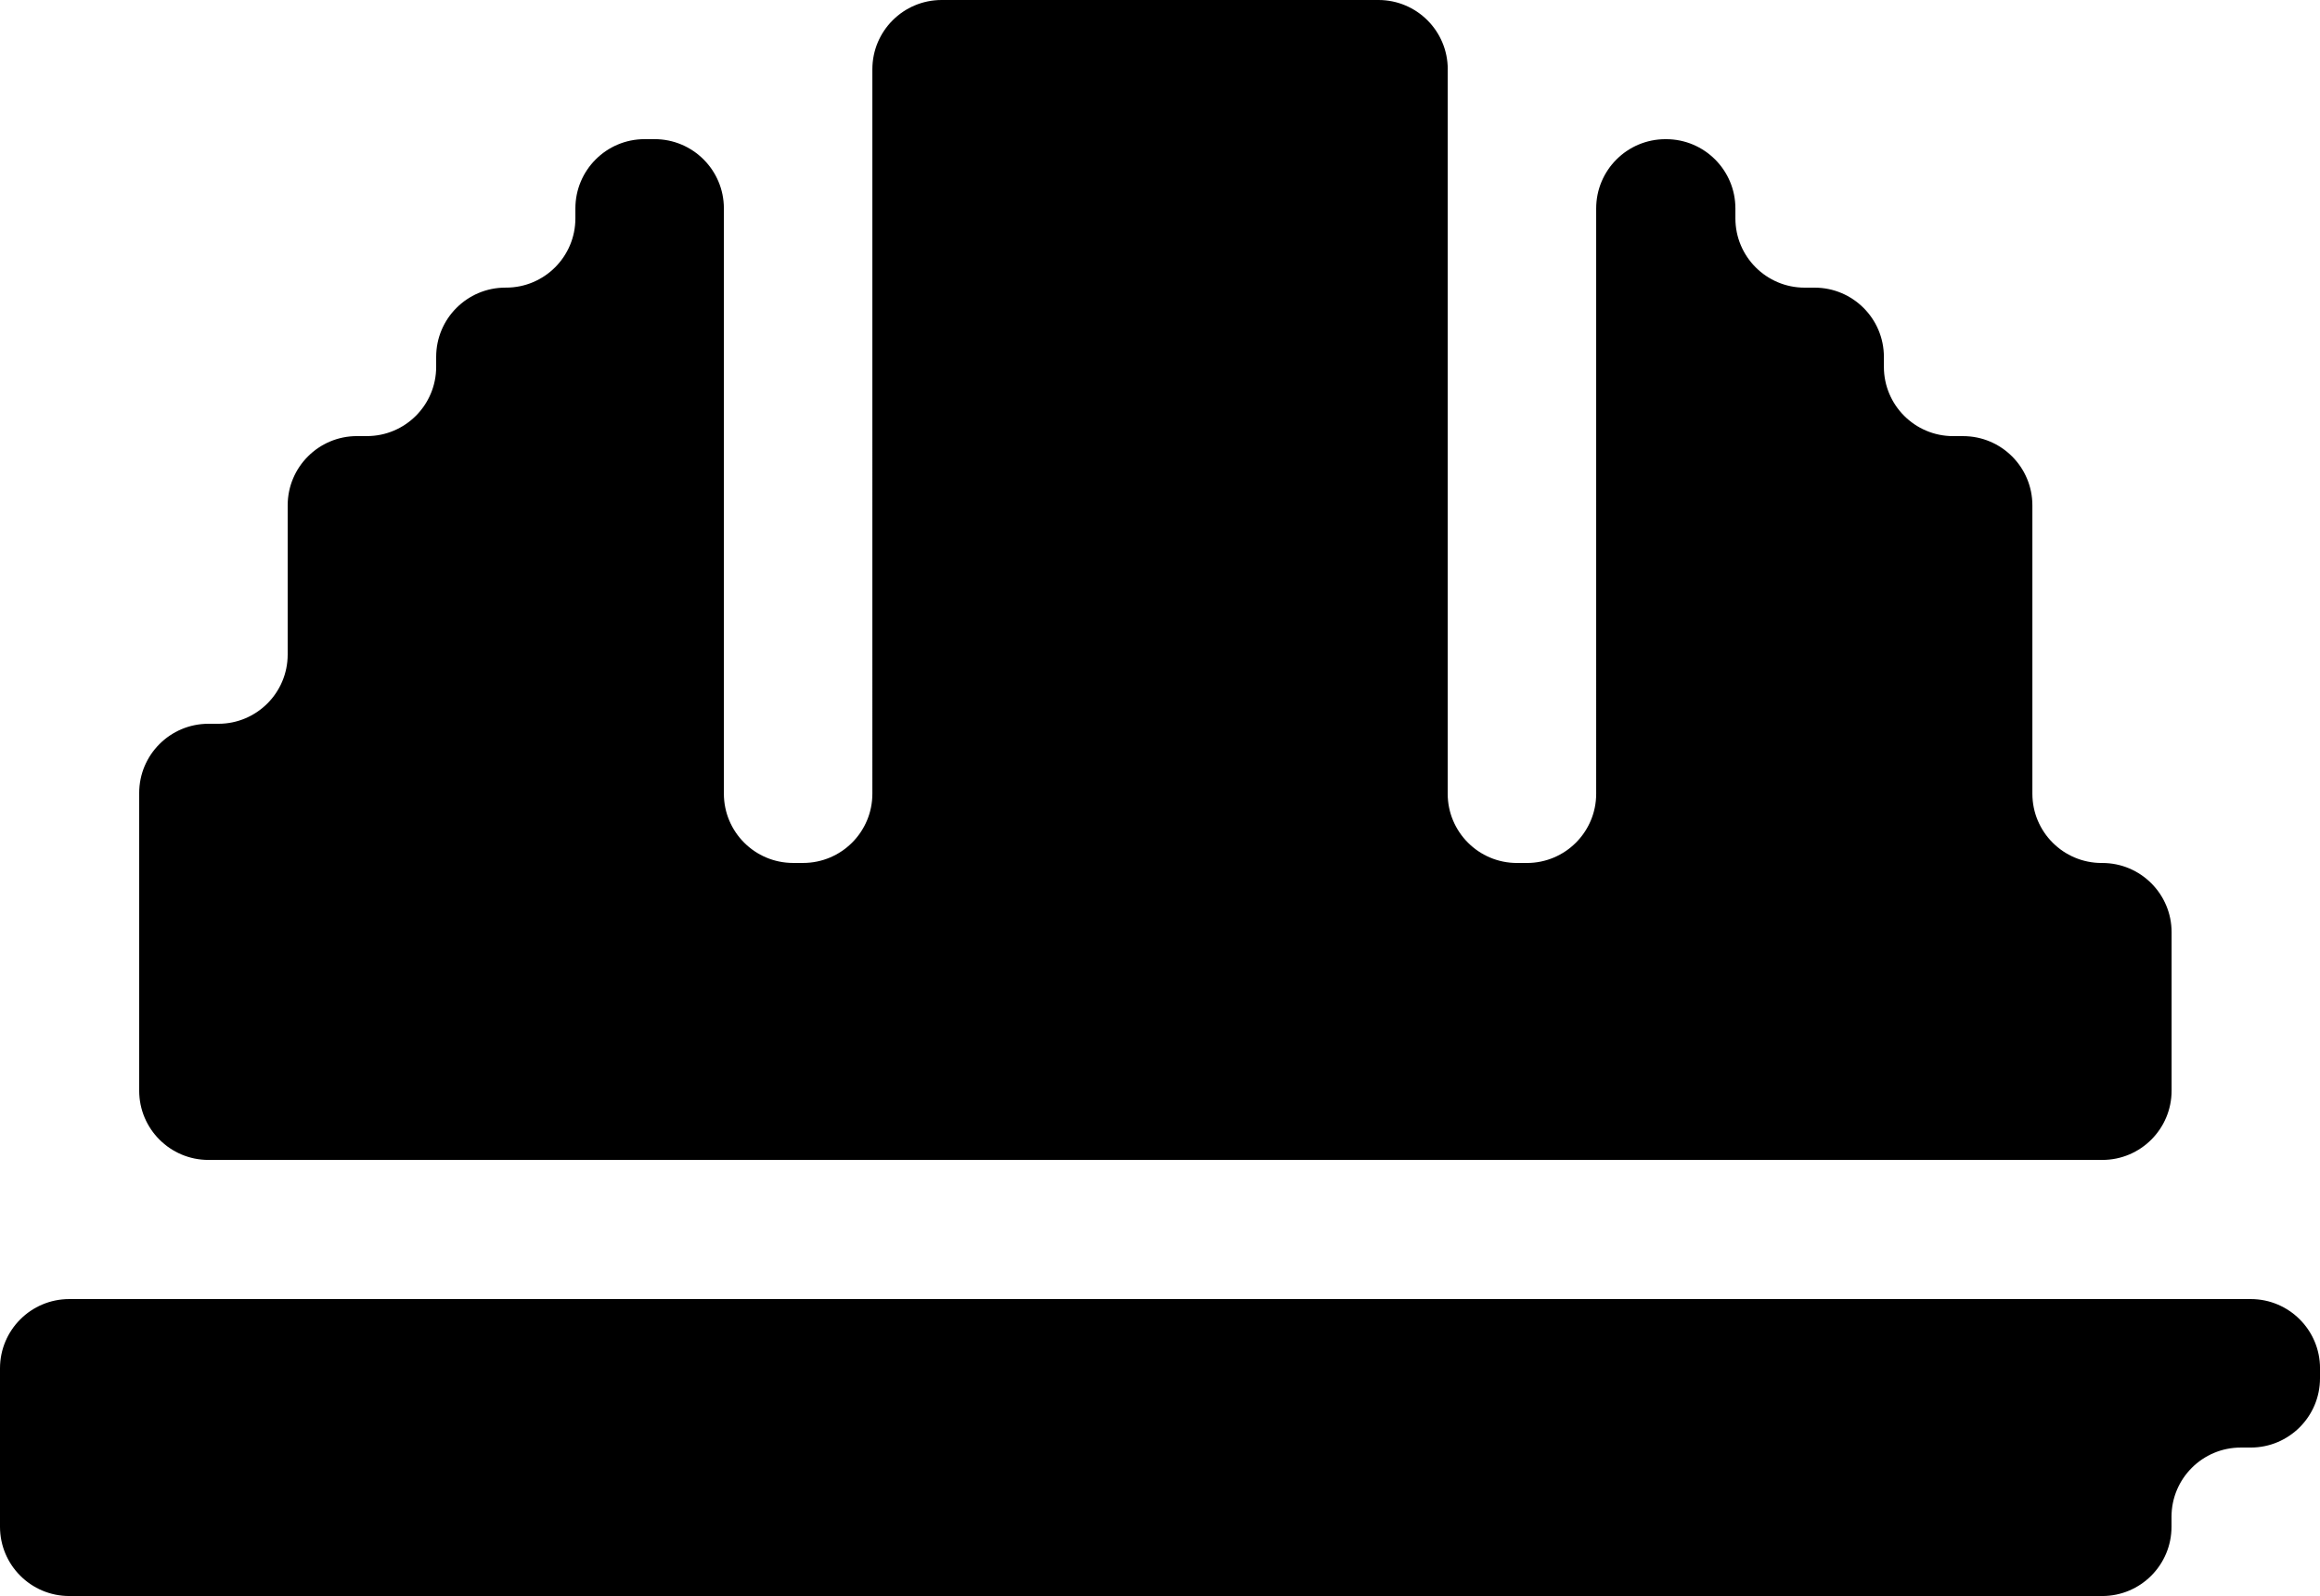
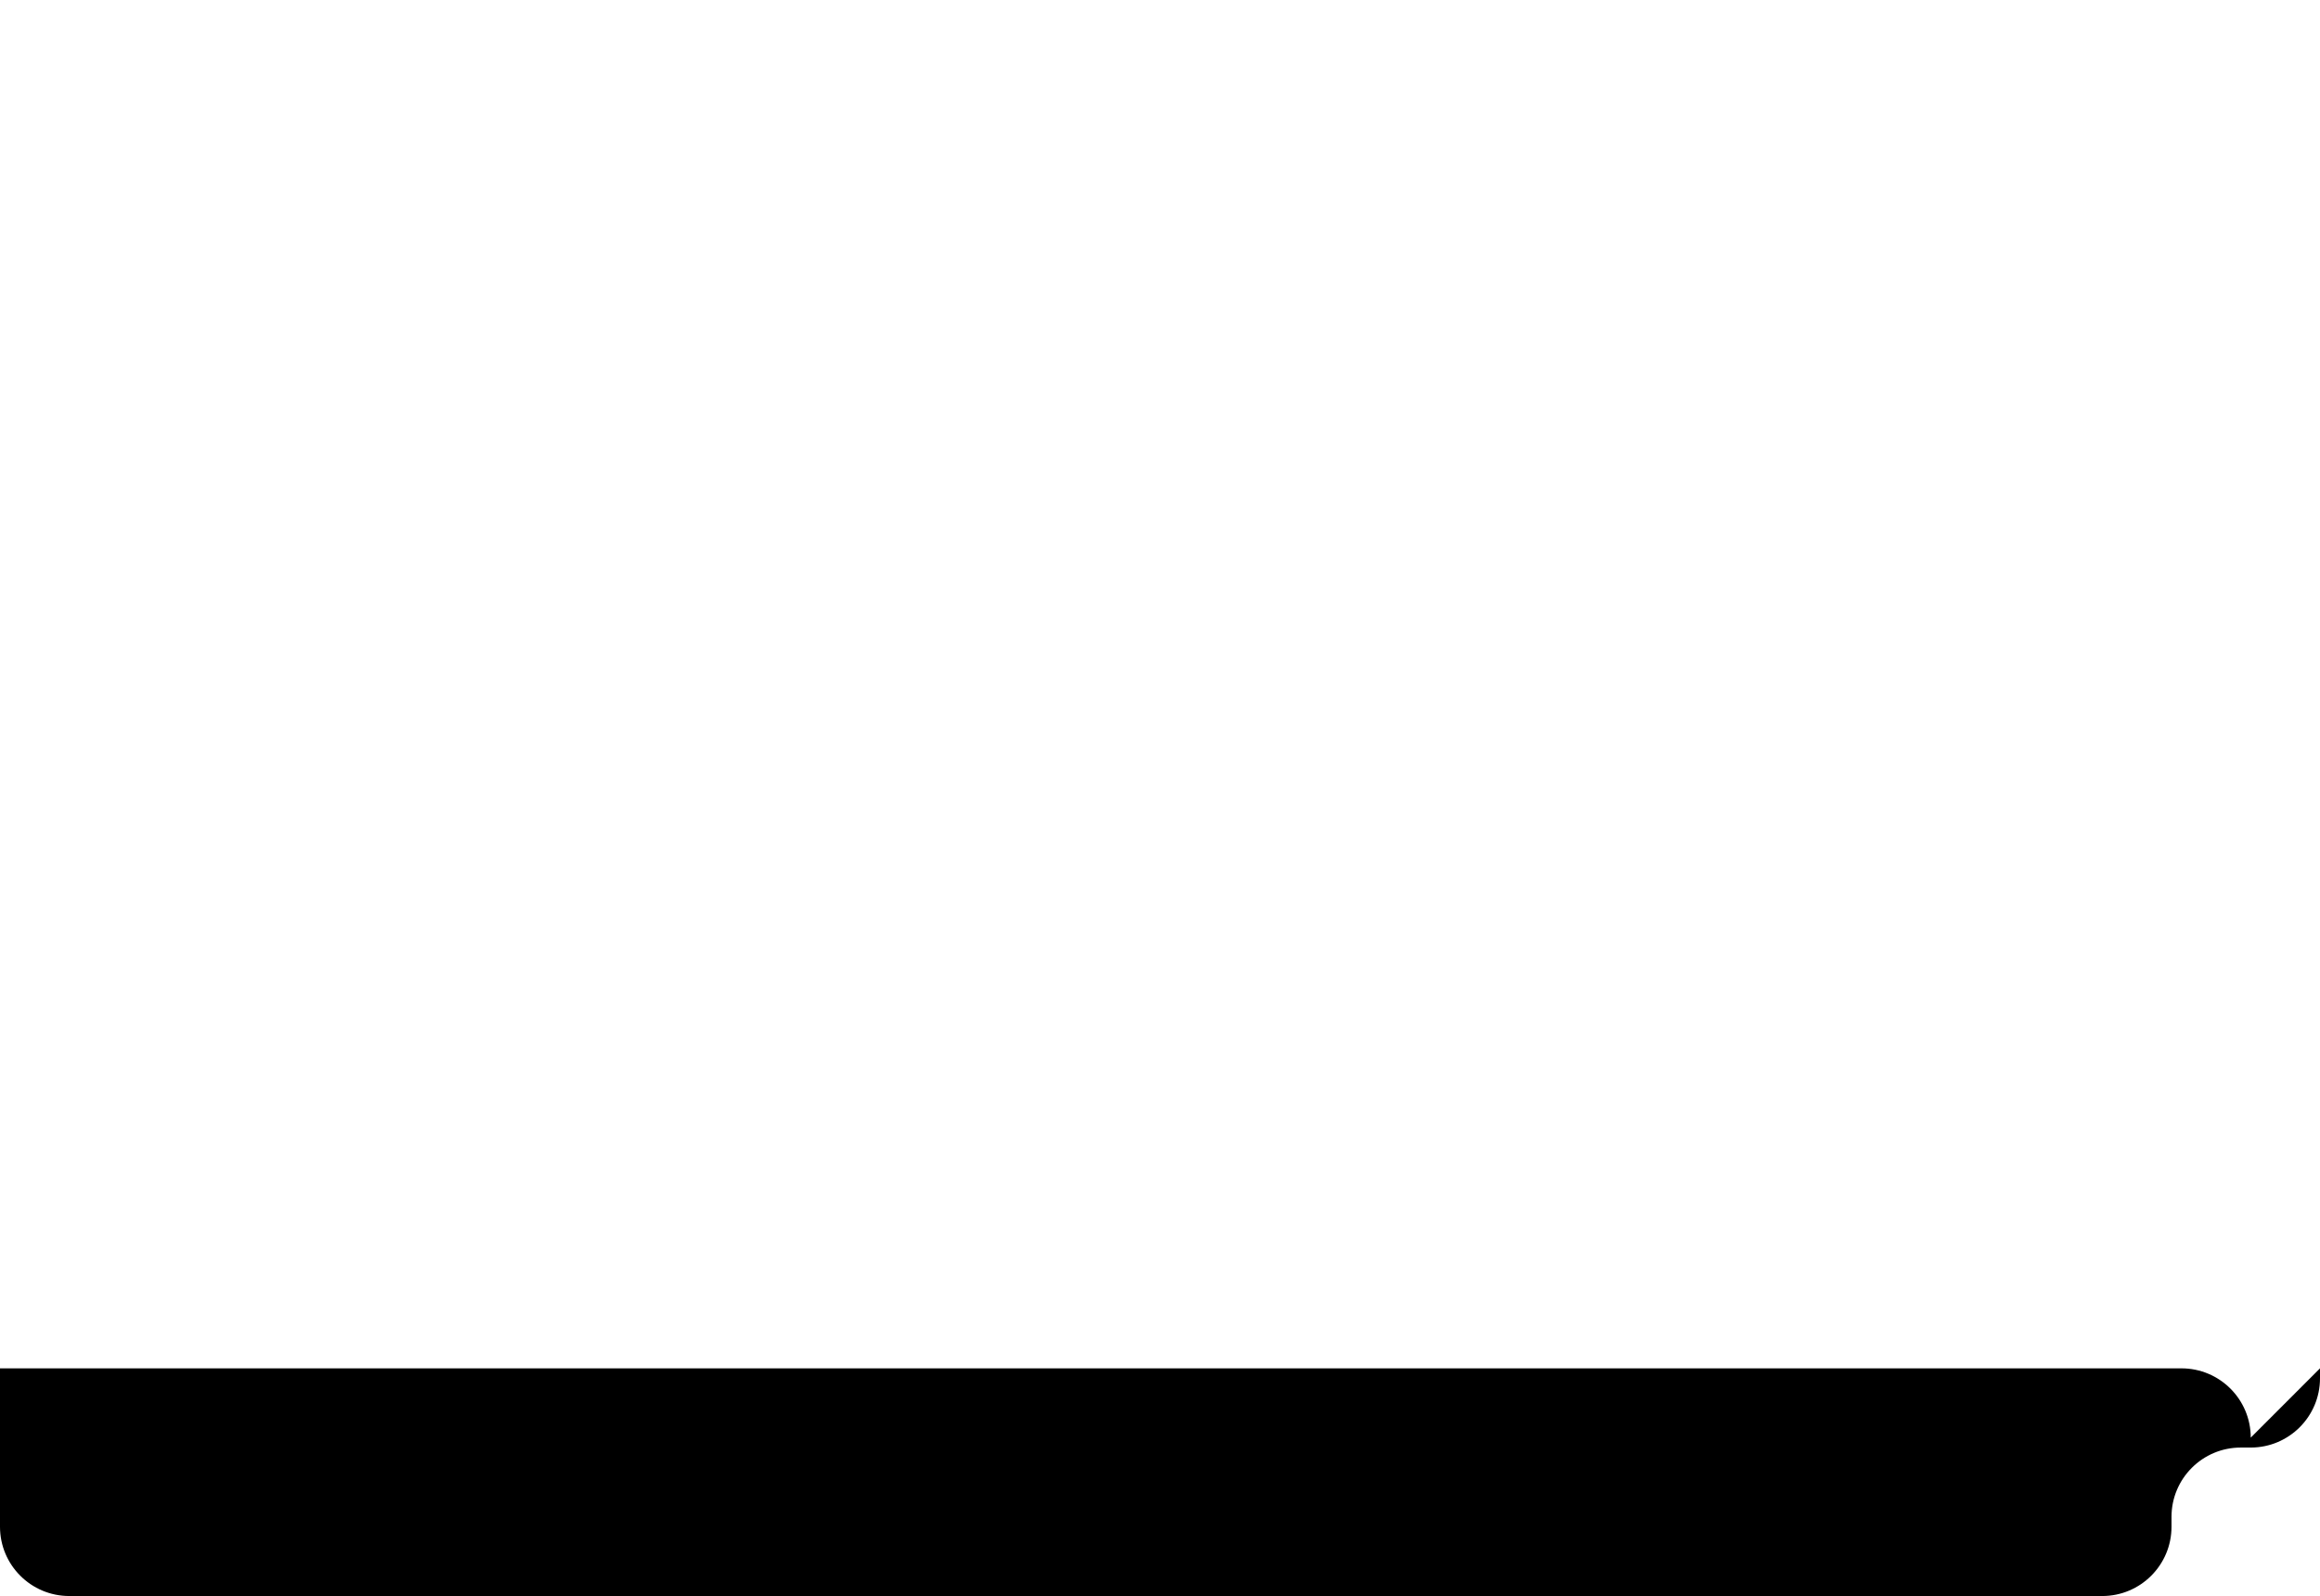
<svg xmlns="http://www.w3.org/2000/svg" id="Ebene_1" data-name="Ebene 1" viewBox="0 0 778.23 535.42">
-   <path d="M485.62,23.24v243.03c0,12.83,10.4,23.24,23.24,23.24h3.33c12.83,0,23.24-10.4,23.24-23.24V69.93c0-12.83,10.4-23.24,23.24-23.24h.22c12.83,0,23.24,10.4,23.24,23.24v3.33c0,12.83,10.4,23.24,23.24,23.24h3.33c12.83,0,23.24,10.4,23.24,23.24v3.33c0,12.83,10.4,23.24,23.24,23.24h3.33c12.83,0,23.24,10.4,23.24,23.24v96.72c0,12.83,10.4,23.24,23.24,23.24h.22c12.83,0,23.24,10.4,23.24,23.24v53.14c0,12.83-10.4,23.24-23.24,23.24H69.93c-12.83,0-23.24-10.4-23.24-23.24v-99.84c0-12.83,10.4-23.24,23.24-23.24h3.33c12.83,0,23.24-10.4,23.24-23.24v-50.03c0-12.83,10.4-23.24,23.24-23.24h3.33c12.83,0,23.24-10.4,23.24-23.24v-3.33c0-12.83,10.4-23.24,23.24-23.24h.22c12.83,0,23.24-10.4,23.24-23.24v-3.33c0-12.83,10.4-23.24,23.24-23.24h3.33c12.83,0,23.24,10.4,23.24,23.24v196.34c0,12.83,10.4,23.24,23.24,23.24h3.33c12.83,0,23.24-10.4,23.24-23.24V23.24c0-12.83,10.4-23.24,23.24-23.24h146.53c12.83,0,23.24,10.4,23.24,23.24Z" />
-   <path d="M778.23,459.05v3.33c0,12.83-10.4,23.24-23.24,23.24h-3.33c-12.83,0-23.24,10.4-23.24,23.24v3.33c0,12.83-10.4,23.24-23.24,23.24H23.24c-12.83,0-23.24-10.4-23.24-23.24v-53.14c0-12.83,10.4-23.24,23.24-23.24h731.76c12.83,0,23.24,10.4,23.24,23.24Z" />
+   <path d="M778.23,459.05v3.33c0,12.83-10.4,23.24-23.24,23.24h-3.33c-12.83,0-23.24,10.4-23.24,23.24v3.33c0,12.83-10.4,23.24-23.24,23.24H23.24c-12.83,0-23.24-10.4-23.24-23.24v-53.14h731.76c12.83,0,23.24,10.4,23.24,23.24Z" />
</svg>